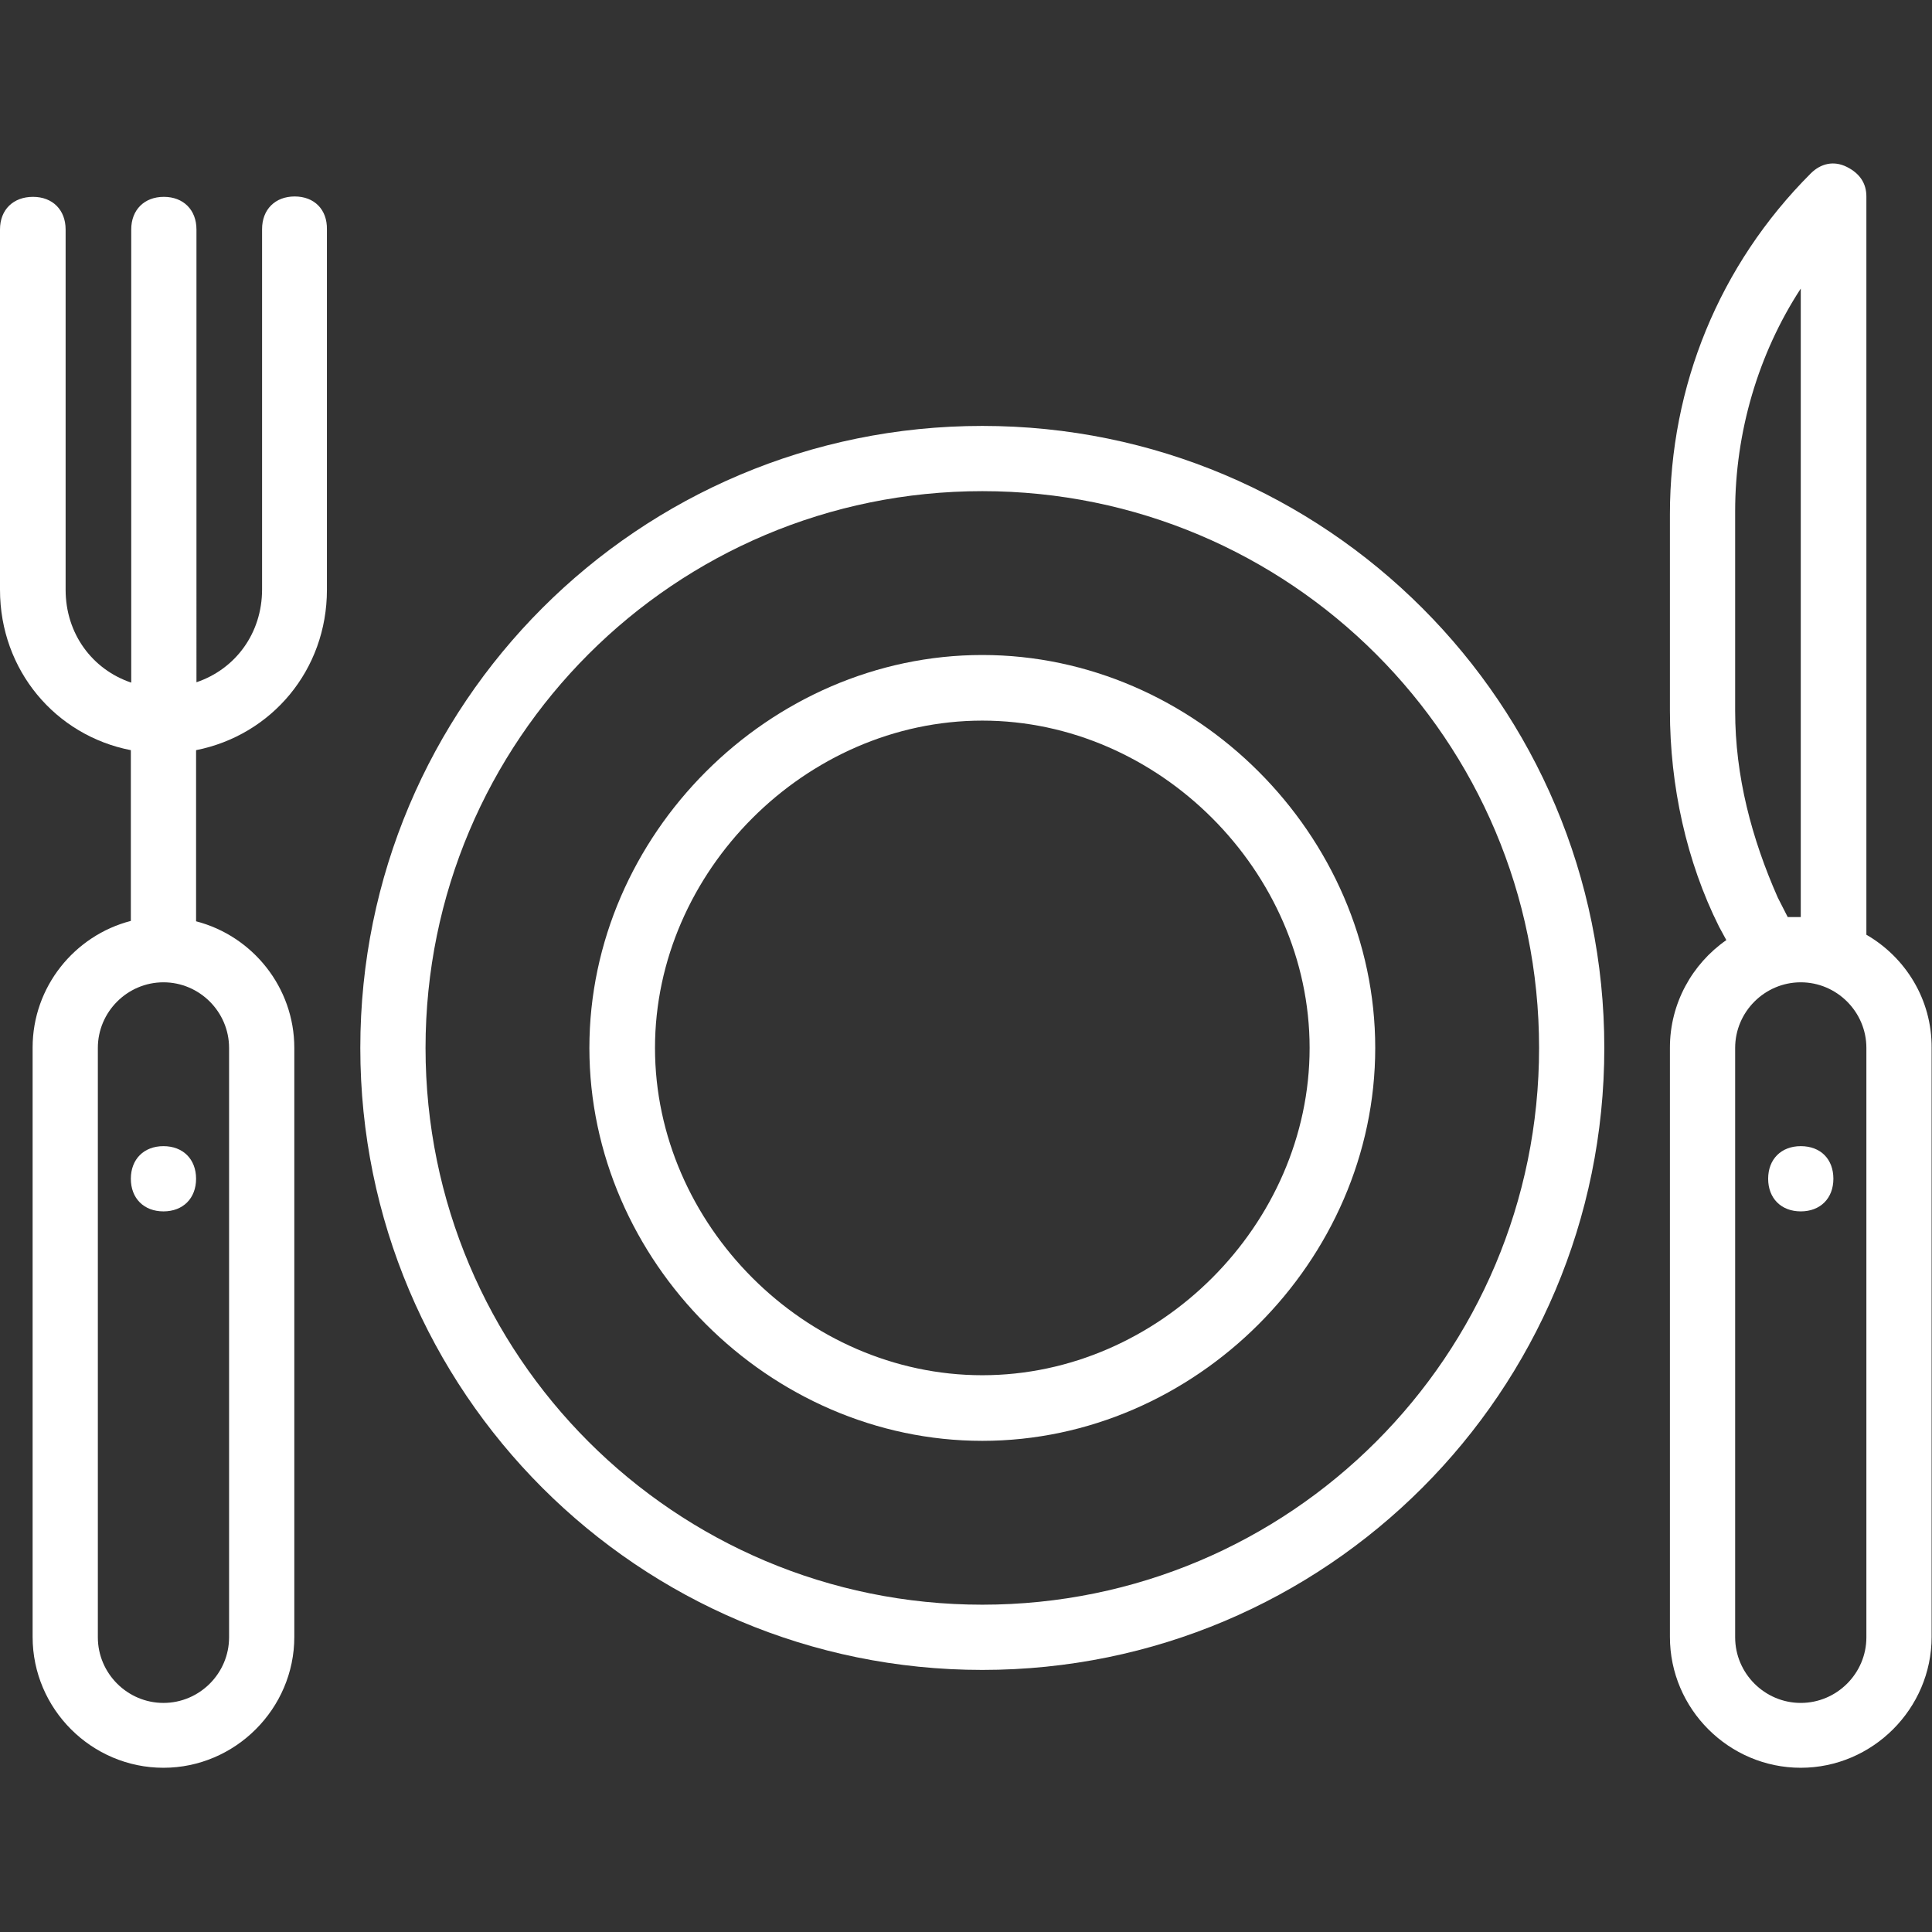
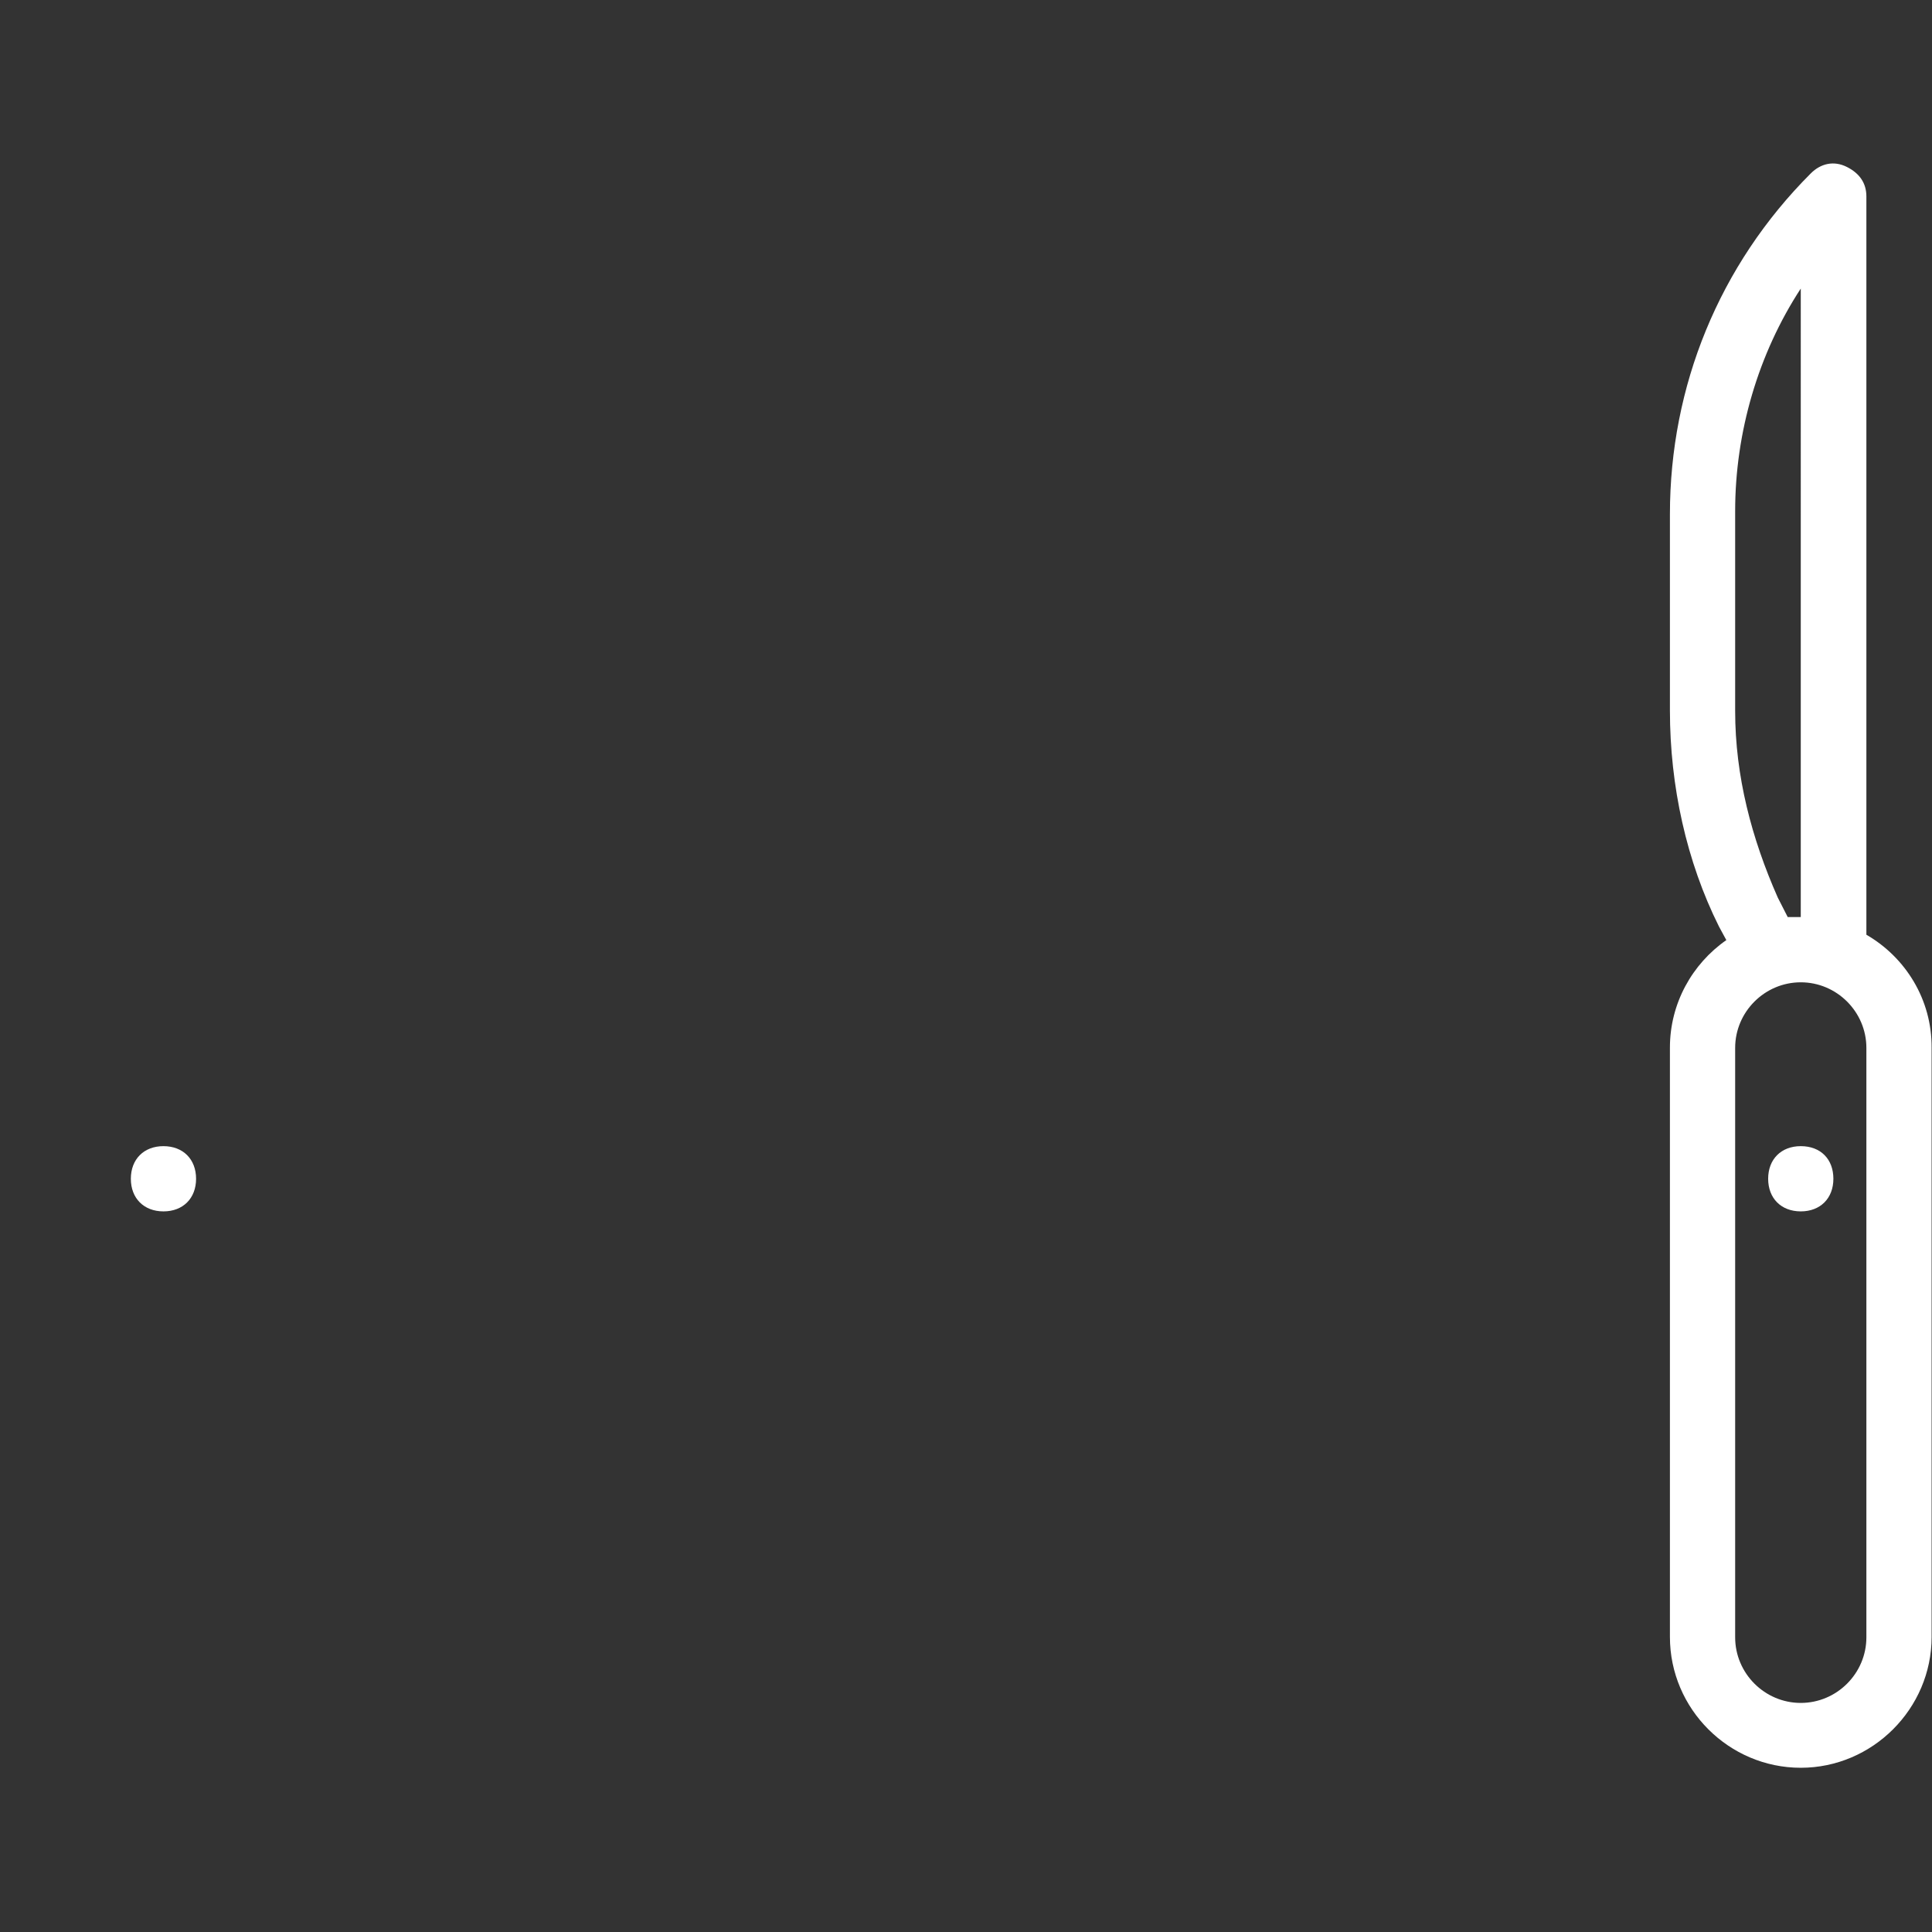
<svg xmlns="http://www.w3.org/2000/svg" id="Layer_1" x="0px" y="0px" viewBox="0 0 503.5 503.5" style="enable-background:new 0 0 503.5 503.5;" xml:space="preserve">
  <rect x="0" y="0" width="503.5" height="503.5" fill="#333333" stroke="none" />
  <style type="text/css">	.st0{fill:#FFFFFF;}</style>
  <g transform="translate(1 1)">
    <g>
      <g>
-         <path class="st0" d="M255,169.7c-55.5,0-102.4,46.9-102.4,102.4S199.5,374.5,255,374.5s102.4-46.9,102.4-102.4    S310.5,169.7,255,169.7z M255,357.4c-46.1,0-85.3-39.3-85.3-85.3s39.3-85.3,85.3-85.3s85.3,39.3,85.3,85.3S301.1,357.4,255,357.4    z" />
        <path class="st0" d="M485.4,242.6V50.2c0-3.4-1.7-6-5.1-7.7s-6.8-0.9-9.4,1.7C447,68.1,434.2,99.7,434.2,133v51.2    c0,19.6,4.3,39.3,12.8,56.3l1.9,3.5c-8.9,6.2-14.7,16.5-14.7,28v153.6c0,18.8,15.4,34.1,34.1,34.1s34.1-15.4,34.1-34.1V272.1    C502.5,259.5,495.6,248.5,485.4,242.6z M464.9,238l-2.6-5.1c-6.8-15.4-11.1-31.6-11.1-48.6v-52.1c0-20.5,6-41,17.1-58V238    L464.9,238L464.9,238z M485.4,425.7c0,9.4-7.7,17.1-17.1,17.1s-17.1-7.7-17.1-17.1V272.1c0-9.4,7.7-17.1,17.1-17.1    s17.1,7.7,17.1,17.1V425.7z" />
-         <path class="st0" d="M75.8,50.2c-5.1,0-8.5,3.4-8.5,8.5v93.9c0,11.5-7,20.8-17.1,24.2V58.8c0-5.1-3.4-8.5-8.5-8.5    s-8.5,3.4-8.5,8.5v118.1c-10.1-3.4-17.1-12.7-17.1-24.2V58.8c0-5.1-3.4-8.5-8.5-8.5S-1,53.6-1,58.8v93.9c0,21,14.5,38,34.1,41.8    V239c-14.7,3.8-25.6,17.2-25.6,33v153.6c0,18.8,15.4,34.1,34.1,34.1s34.1-15.4,34.1-34.1V272.1c0-15.8-10.9-29.2-25.6-33v-44.6    c19.7-3.9,34.1-20.9,34.1-41.8V58.8C84.3,53.6,80.9,50.2,75.8,50.2z M58.7,272.1v153.6c0,9.4-7.7,17.1-17.1,17.1    s-17.1-7.7-17.1-17.1V272.1c0-9.4,7.7-17.1,17.1-17.1S58.7,262.7,58.7,272.1z" />
-         <path class="st0" d="M33.1,306.2c0,5.1,3.4,8.5,8.5,8.5s8.5-3.4,8.5-8.5s-3.4-8.5-8.5-8.5S33.1,301.1,33.1,306.2z" />
+         <path class="st0" d="M33.1,306.2c0,5.1,3.4,8.5,8.5,8.5s8.5-3.4,8.5-8.5s-3.4-8.5-8.5-8.5S33.1,301.1,33.1,306.2" />
        <path class="st0" d="M468.3,297.7c-5.1,0-8.5,3.4-8.5,8.5s3.4,8.5,8.5,8.5s8.5-3.4,8.5-8.5S473.5,297.7,468.3,297.7z" />
-         <path class="st0" d="M255,110c-89.6,0-162.1,72.5-162.1,162.1S165.4,434.2,255,434.2s162.1-72.5,162.1-162.1S344.6,110,255,110z     M255,417.2c-80.2,0-145.1-64.9-145.1-145.1S174.8,127,255,127s145.1,64.9,145.1,145.1S335.2,417.2,255,417.2z" />
      </g>
    </g>
  </g>
</svg>